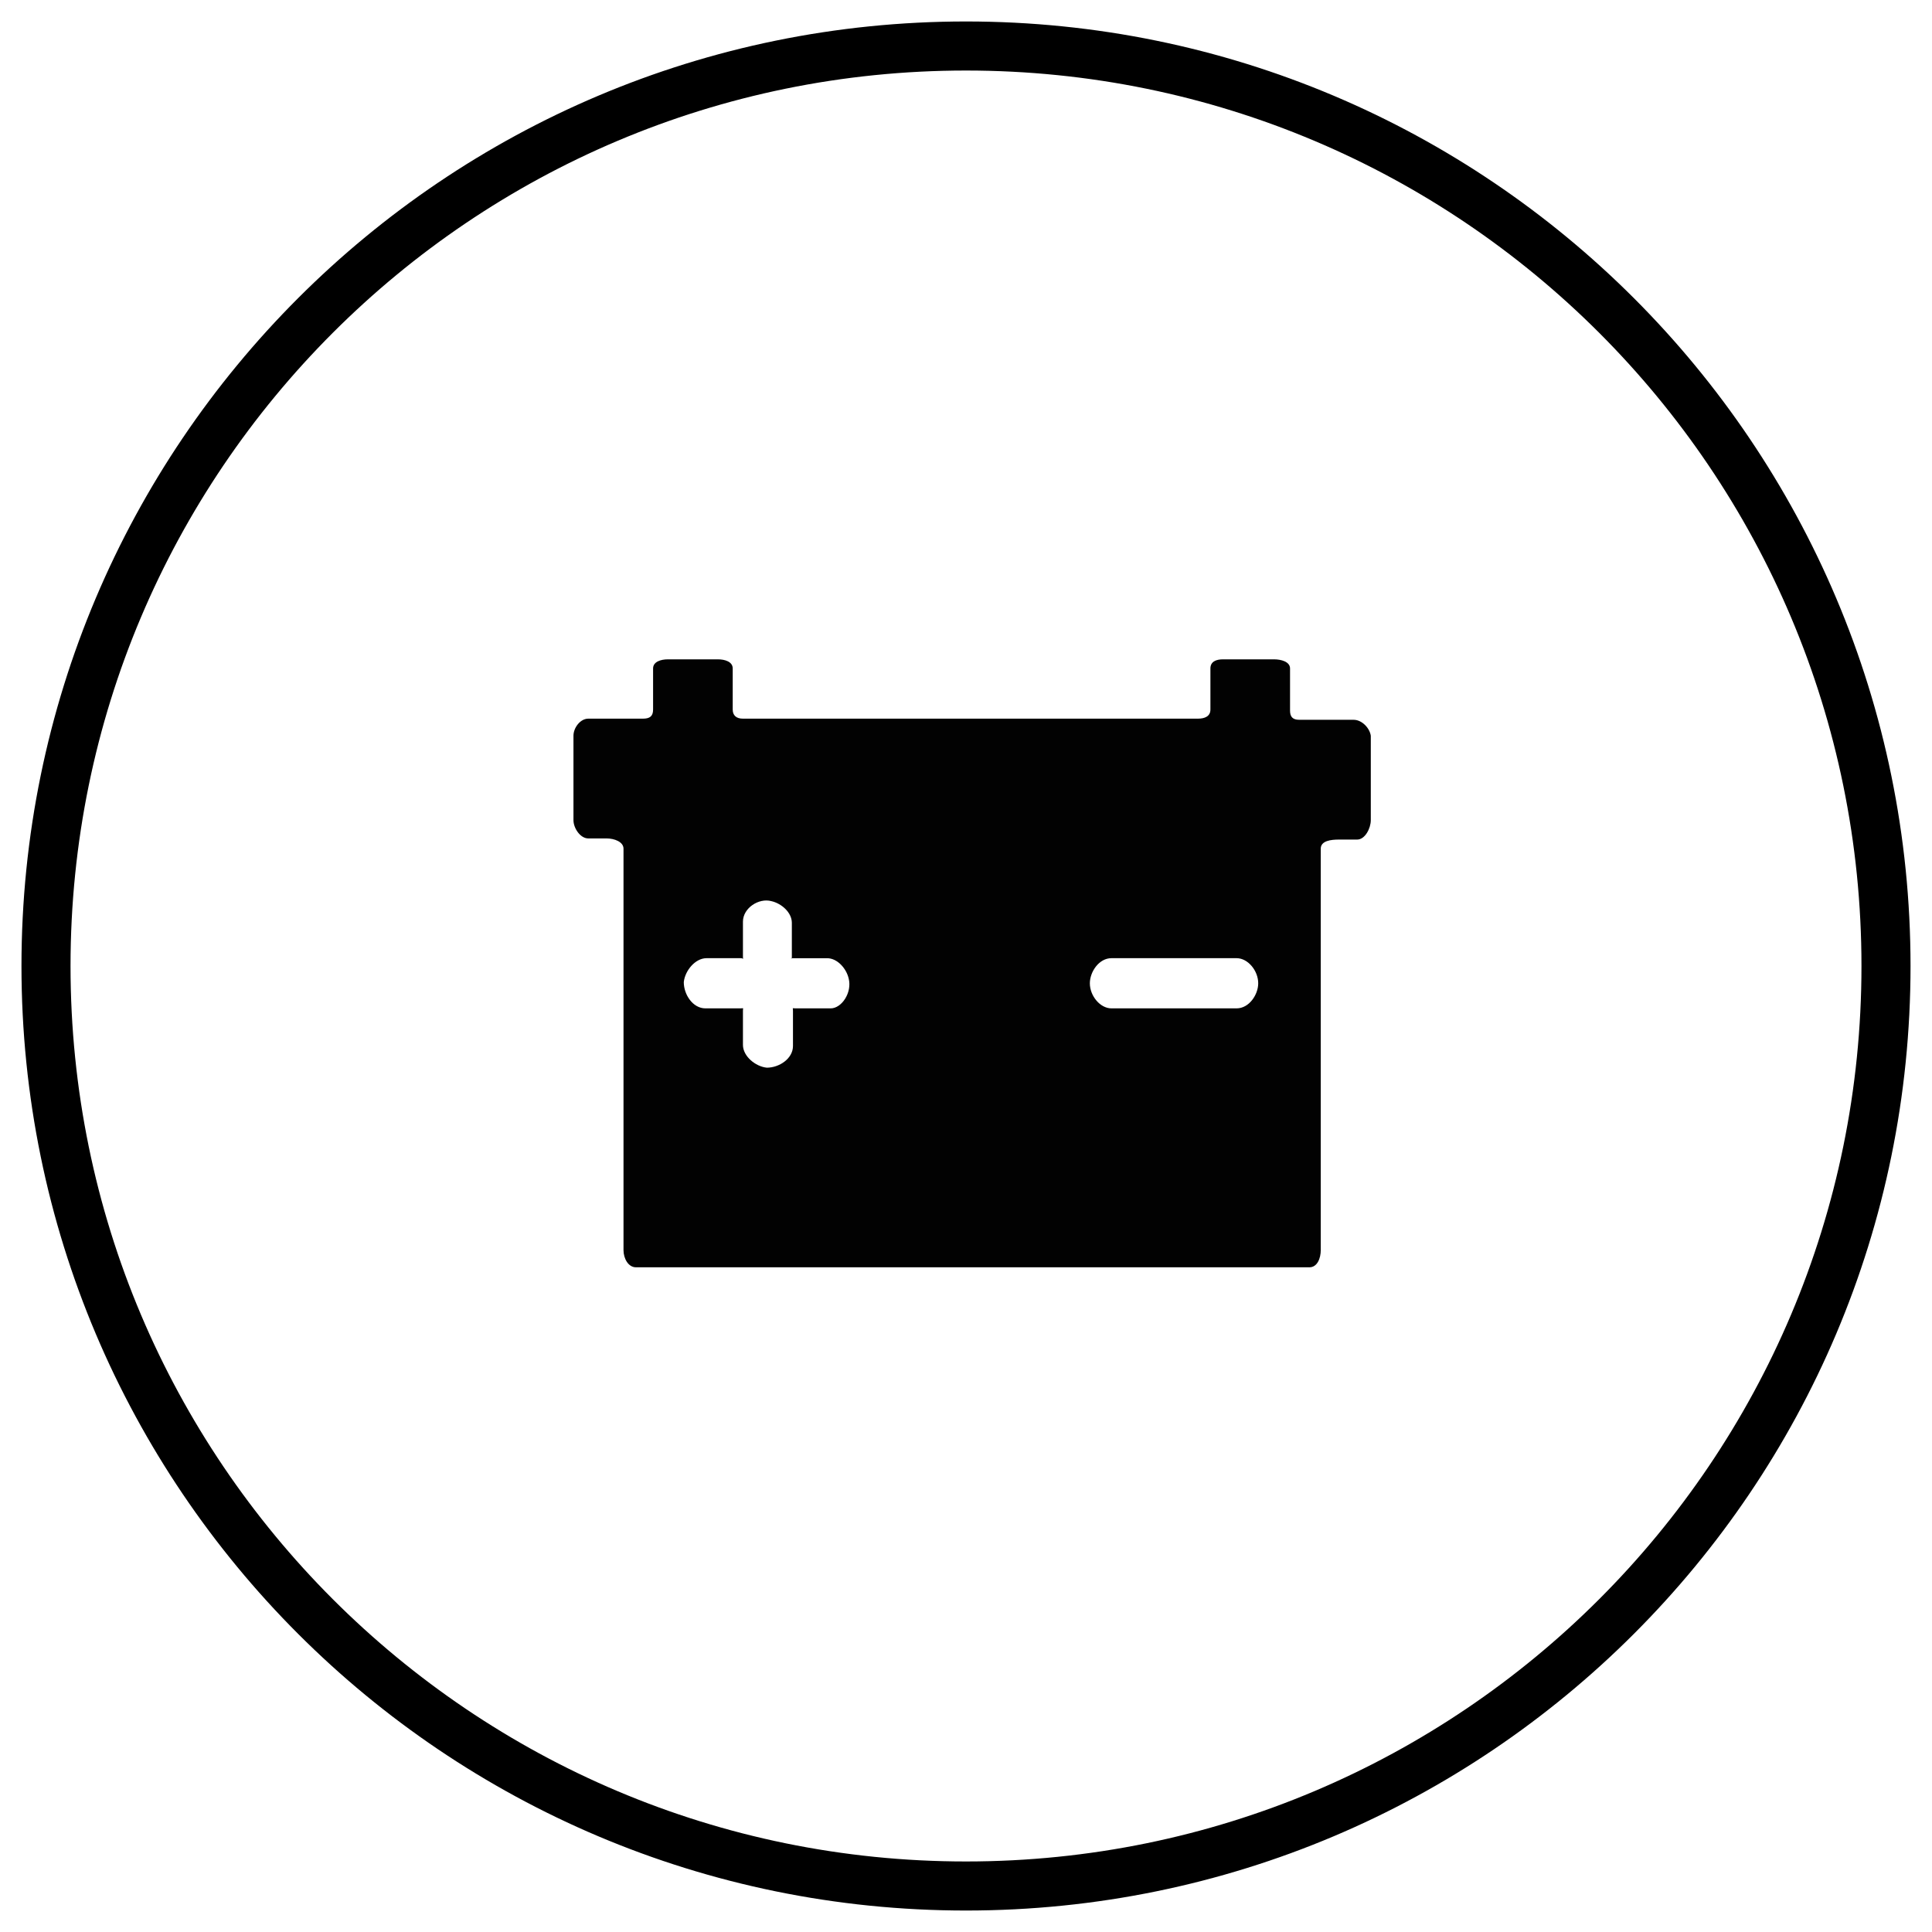
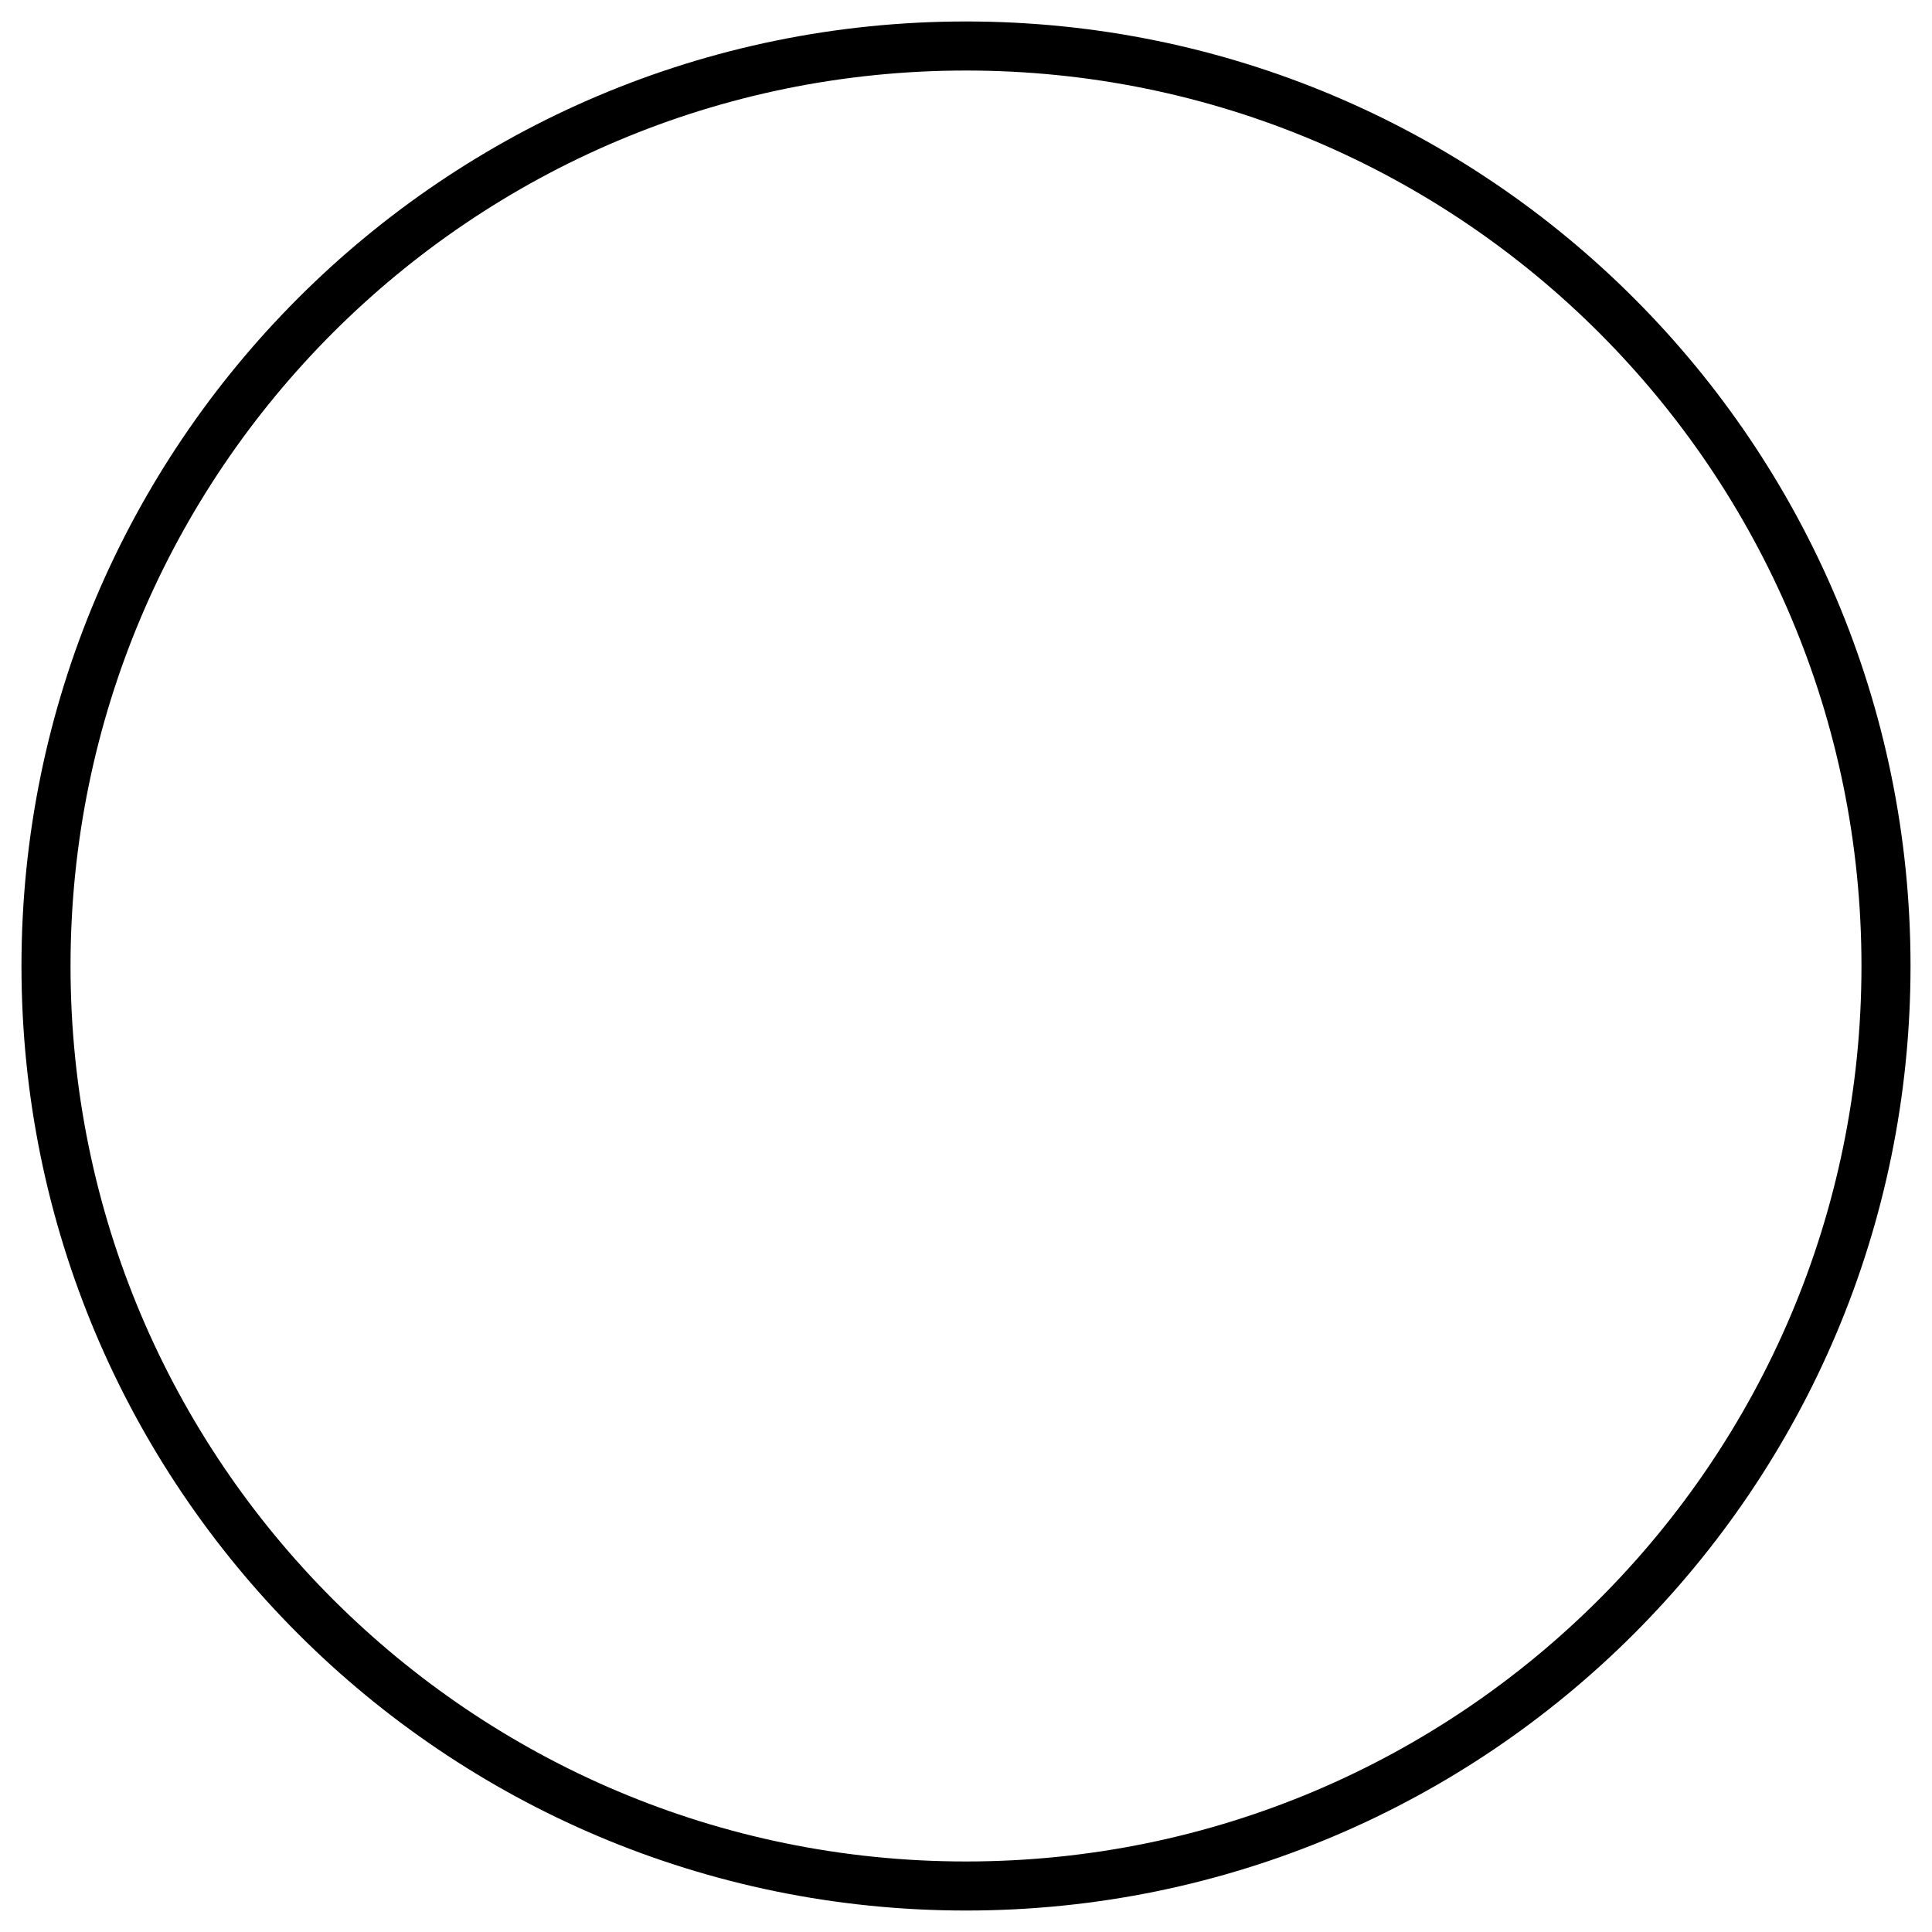
<svg xmlns="http://www.w3.org/2000/svg" width="84" height="84" viewBox="0 0 84 84">
  <g fill="none" fill-rule="nonzero">
    <path stroke="#000" stroke-width="2.133" d="M42 2c22.091 0 40 17.909 40 40S64.091 82 42 82 2 64.091 2 42 19.909 2 42 2z" />
-     <path fill="#020202" d="M58.858 31.295h-2.374c-.296 0-.395-.149-.395-.397v-1.835c0-.297-.396-.396-.693-.396h-2.225c-.297 0-.544.099-.544.396v1.786c0 .297-.247.397-.544.397H32.302c-.297 0-.445-.15-.445-.397v-1.786c0-.297-.346-.396-.643-.396h-2.176c-.297 0-.643.099-.643.396v1.786c0 .297-.148.397-.445.397h-2.374c-.346 0-.643.396-.643.743v3.67c0 .348.297.794.643.794h.791c.347 0 .742.149.742.446v17.457c0 .347.198.744.544.744H56.93c.346 0 .494-.397.494-.744V36.9c0-.347.445-.397.791-.397h.792c.346 0 .593-.495.593-.843v-3.67c-.05-.347-.396-.694-.742-.694zM36.11 43.842h-1.533c-.149 0-.1-.05-.1.1v1.537c0 .545-.593.942-1.137.942-.494-.05-1.038-.496-1.038-.992v-1.488c0-.148.05-.099-.1-.099H30.67c-.544 0-.94-.595-.94-1.14.05-.496.495-1.042.99-1.042h1.483c.148 0 .099.1.099-.05v-1.537c0-.595.692-1.041 1.236-.893.445.1.89.496.89.943v1.488c0 .148-.099.05.05.05h1.483c.445 0 .841.446.94.892.148.595-.297 1.29-.791 1.29zm17.655 0h-5.44c-.495 0-.94-.545-.94-1.09 0-.497.396-1.092.94-1.092h5.44c.494 0 .94.546.94 1.091 0 .496-.396 1.091-.94 1.091z" />
  </g>
</svg>